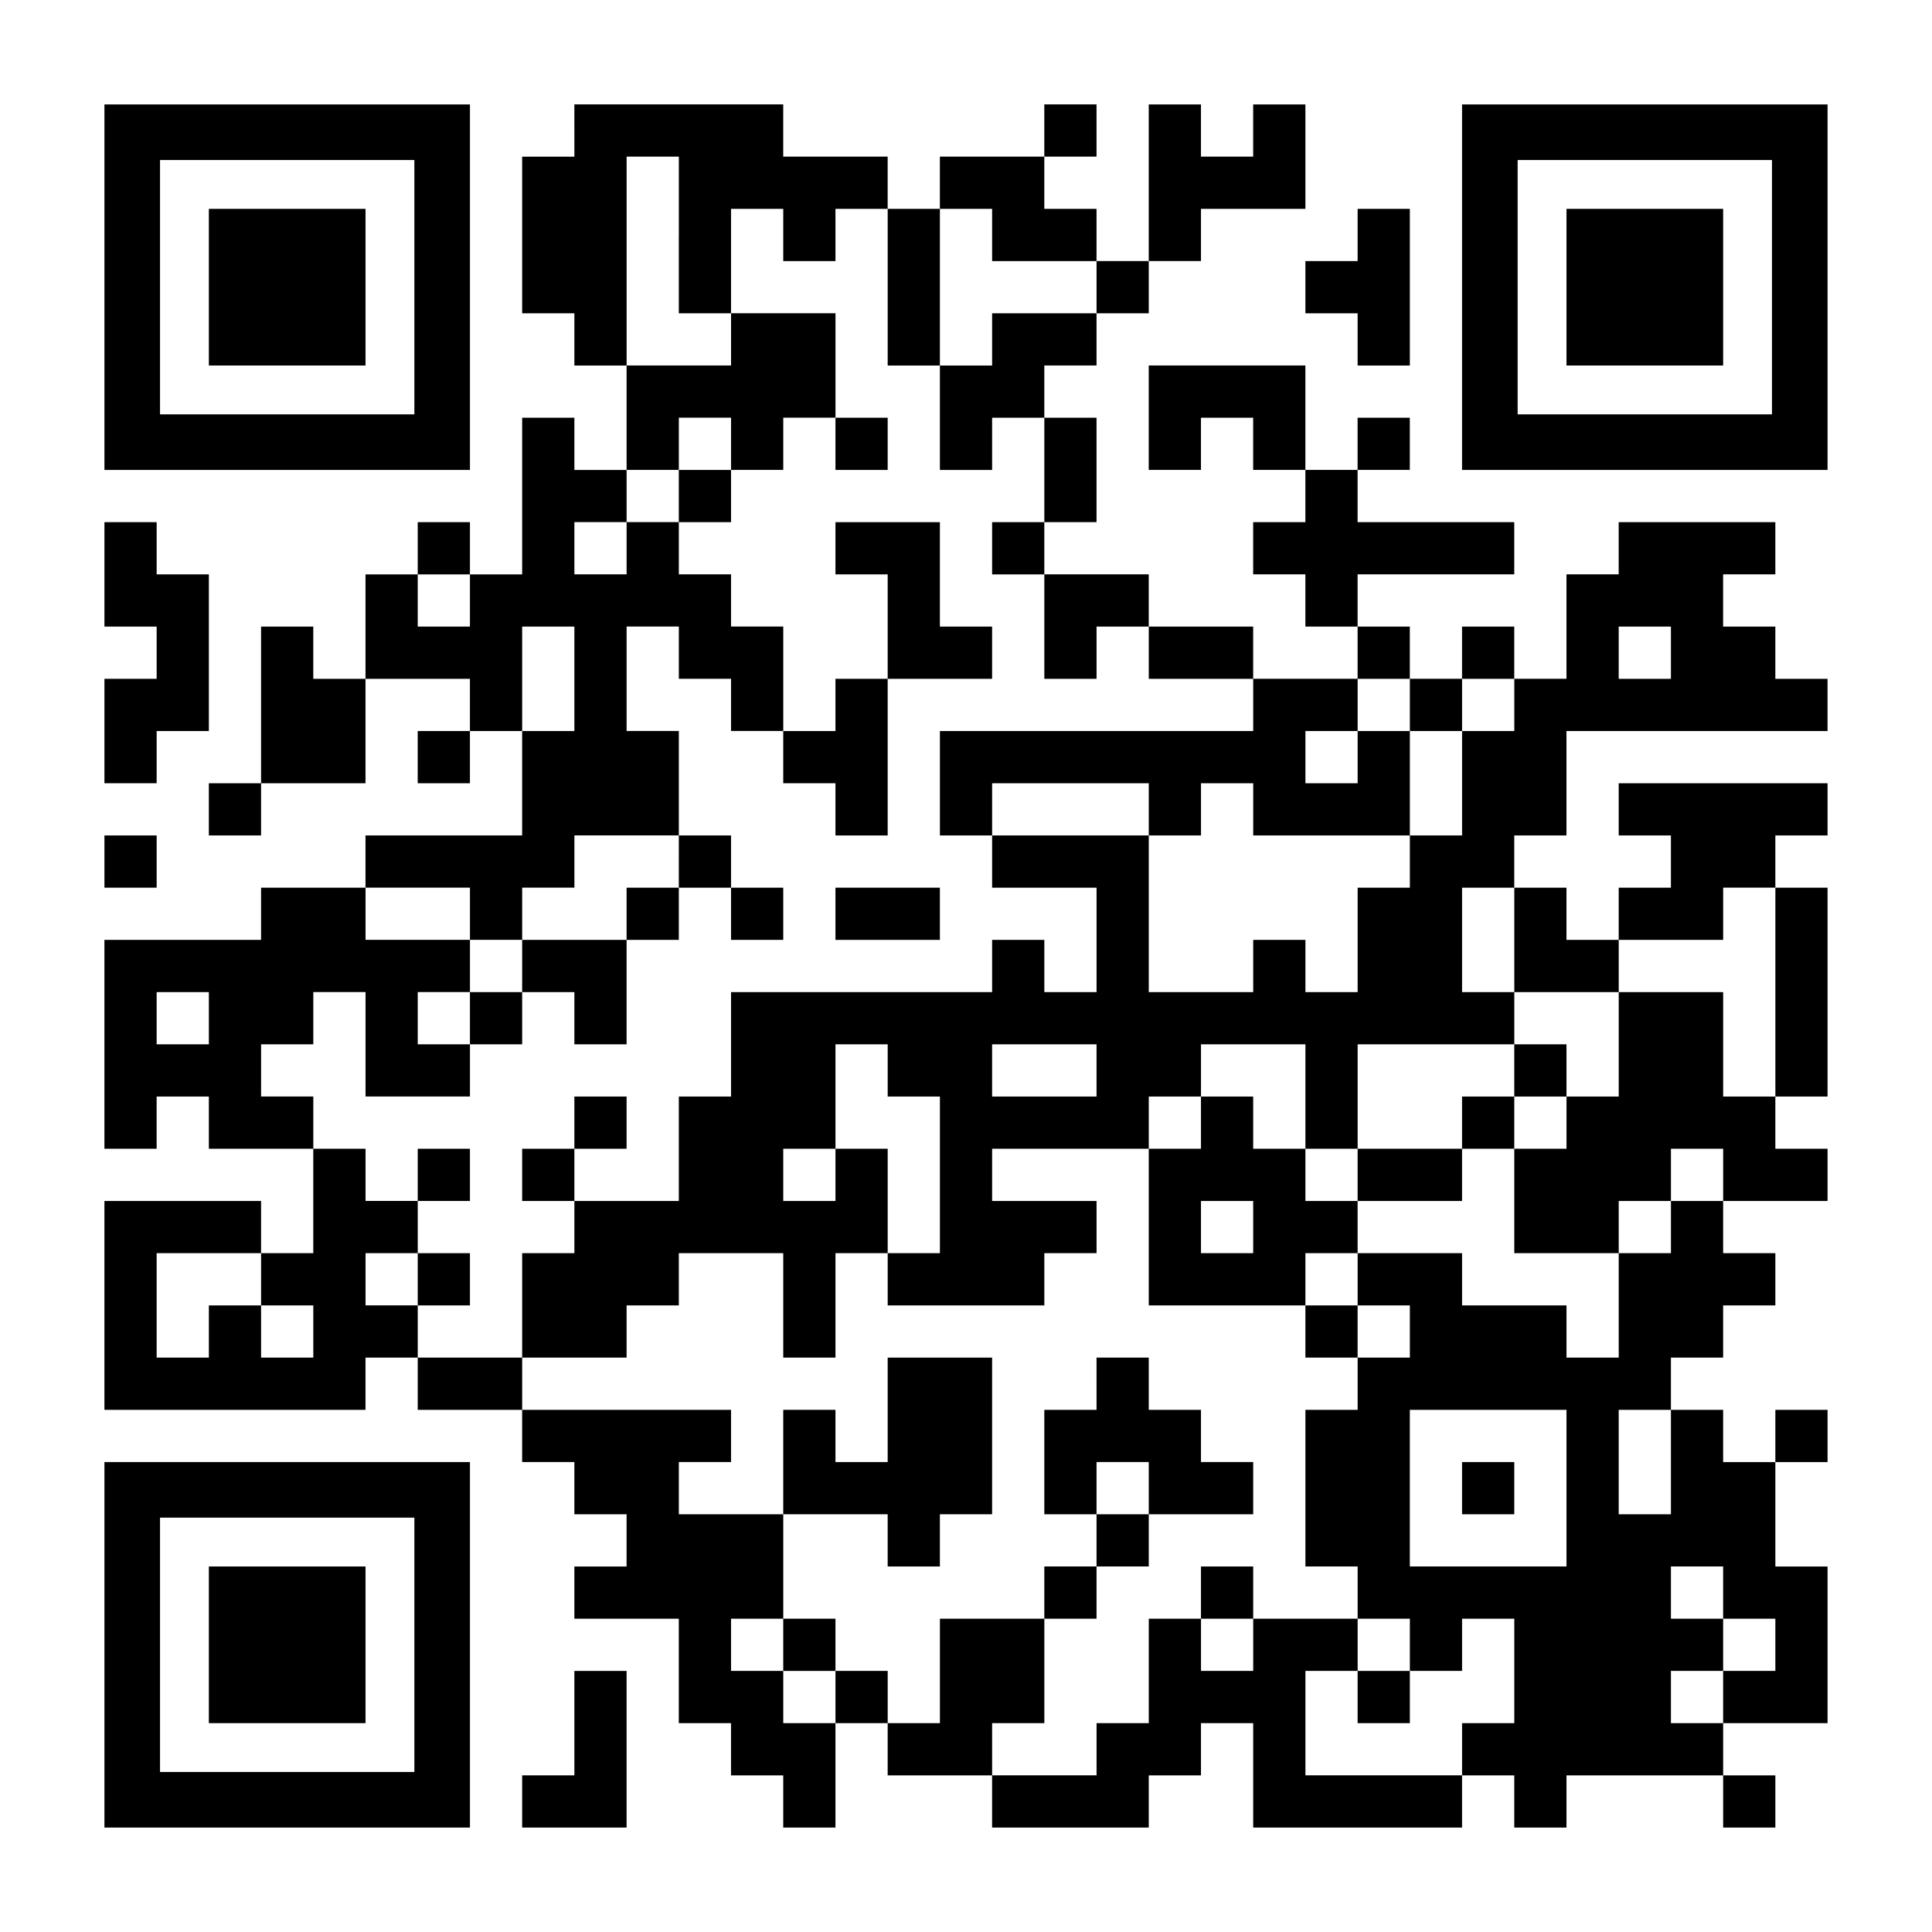
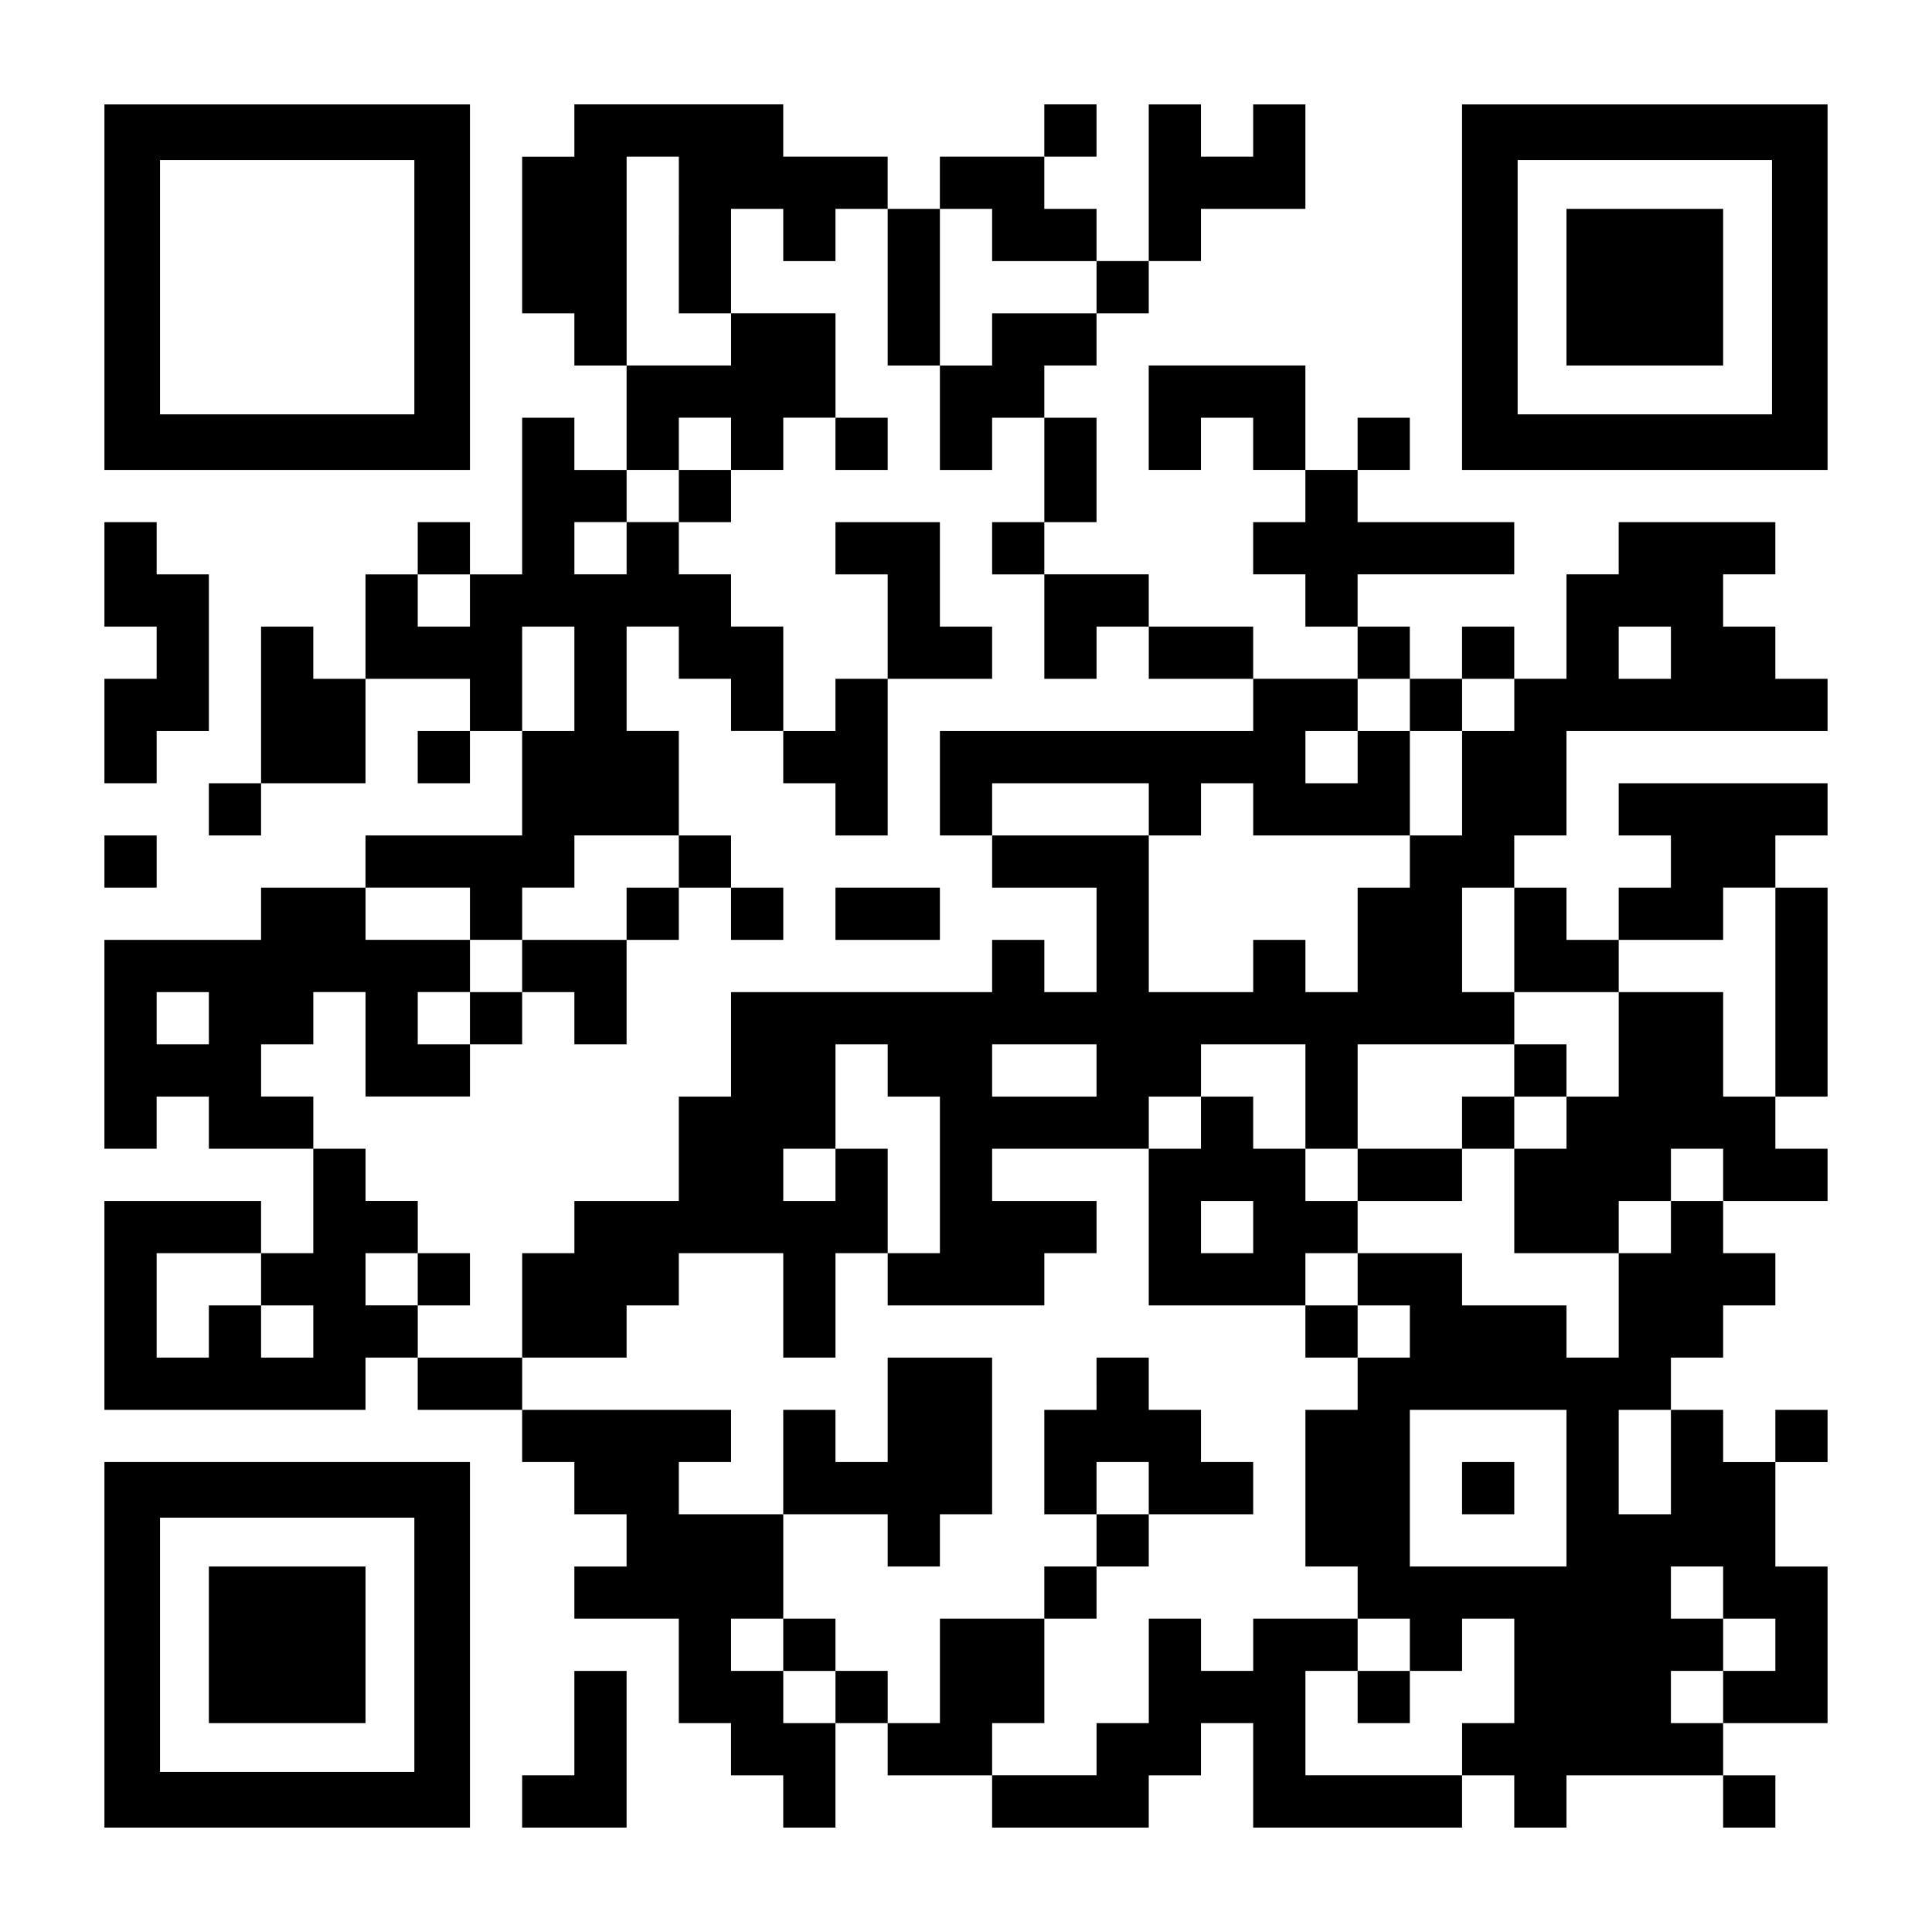
<svg xmlns="http://www.w3.org/2000/svg" version="1.0" width="1147px" height="1147px" viewBox="0 0 1147 1147" preserveAspectRatio="xMidYMid meet">
  <g transform="translate(0,1147) scale(0.1,-0.1)" fill="#000000" stroke="none">
    <path d="M620 9765 l0 -1085 1085 0 1085 0 0 1085 0 1085 -1085 0 -1085 0 0 -1085z m1840 0 l0 -755 -755 0 -755 0 0 755 0 755 755 0 755 0 0 -755z" />
-     <path d="M1240 9765 l0 -465 465 0 465 0 0 465 0 465 -465 0 -465 0 0 -465z" />
    <path d="M3410 10695 l0 -155 -155 0 -155 0 0 -465 0 -465 155 0 155 0 0 -155 0 -155 155 0 155 0 0 -310 0 -310 -155 0 -155 0 0 155 0 155 -155 0 -155 0 0 -465 0 -465 -155 0 -155 0 0 155 0 155 -155 0 -155 0 0 -155 0 -155 -155 0 -155 0 0 -310 0 -310 -155 0 -155 0 0 155 0 155 -155 0 -155 0 0 -465 0 -465 -155 0 -155 0 0 -155 0 -155 155 0 155 0 0 155 0 155 310 0 310 0 0 310 0 310 310 0 310 0 0 -155 0 -155 -155 0 -155 0 0 -155 0 -155 155 0 155 0 0 155 0 155 155 0 155 0 0 -310 0 -310 -465 0 -465 0 0 -155 0 -155 -310 0 -310 0 0 -155 0 -155 -465 0 -465 0 0 -620 0 -620 155 0 155 0 0 155 0 155 155 0 155 0 0 -155 0 -155 310 0 310 0 0 -310 0 -310 -155 0 -155 0 0 155 0 155 -465 0 -465 0 0 -620 0 -620 775 0 775 0 0 155 0 155 155 0 155 0 0 -155 0 -155 310 0 310 0 0 -155 0 -155 155 0 155 0 0 -155 0 -155 155 0 155 0 0 -155 0 -155 -155 0 -155 0 0 -155 0 -155 310 0 310 0 0 -310 0 -310 155 0 155 0 0 -155 0 -155 155 0 155 0 0 -155 0 -155 155 0 155 0 0 310 0 310 155 0 155 0 0 -155 0 -155 310 0 310 0 0 -155 0 -155 465 0 465 0 0 155 0 155 155 0 155 0 0 155 0 155 155 0 155 0 0 -310 0 -310 620 0 620 0 0 155 0 155 155 0 155 0 0 -155 0 -155 155 0 155 0 0 155 0 155 465 0 465 0 0 -155 0 -155 155 0 155 0 0 155 0 155 -155 0 -155 0 0 155 0 155 310 0 310 0 0 465 0 465 -155 0 -155 0 0 310 0 310 155 0 155 0 0 155 0 155 -155 0 -155 0 0 -155 0 -155 -155 0 -155 0 0 155 0 155 -155 0 -155 0 0 155 0 155 155 0 155 0 0 155 0 155 155 0 155 0 0 155 0 155 -155 0 -155 0 0 155 0 155 310 0 310 0 0 155 0 155 -155 0 -155 0 0 155 0 155 155 0 155 0 0 620 0 620 -155 0 -155 0 0 155 0 155 155 0 155 0 0 155 0 155 -620 0 -620 0 0 -155 0 -155 155 0 155 0 0 -155 0 -155 -155 0 -155 0 0 -155 0 -155 -155 0 -155 0 0 155 0 155 -155 0 -155 0 0 155 0 155 155 0 155 0 0 310 0 310 775 0 775 0 0 155 0 155 -155 0 -155 0 0 155 0 155 -155 0 -155 0 0 155 0 155 155 0 155 0 0 155 0 155 -465 0 -465 0 0 -155 0 -155 -155 0 -155 0 0 -310 0 -310 -155 0 -155 0 0 155 0 155 -155 0 -155 0 0 -155 0 -155 -155 0 -155 0 0 155 0 155 -155 0 -155 0 0 155 0 155 465 0 465 0 0 155 0 155 -465 0 -465 0 0 155 0 155 155 0 155 0 0 155 0 155 -155 0 -155 0 0 -155 0 -155 -155 0 -155 0 0 310 0 310 -465 0 -465 0 0 -310 0 -310 155 0 155 0 0 155 0 155 155 0 155 0 0 -155 0 -155 155 0 155 0 0 -155 0 -155 -155 0 -155 0 0 -155 0 -155 155 0 155 0 0 -155 0 -155 155 0 155 0 0 -155 0 -155 -310 0 -310 0 0 155 0 155 -310 0 -310 0 0 155 0 155 -310 0 -310 0 0 155 0 155 155 0 155 0 0 310 0 310 -155 0 -155 0 0 155 0 155 155 0 155 0 0 155 0 155 155 0 155 0 0 155 0 155 155 0 155 0 0 155 0 155 310 0 310 0 0 310 0 310 -155 0 -155 0 0 -155 0 -155 -155 0 -155 0 0 155 0 155 -155 0 -155 0 0 -465 0 -465 -155 0 -155 0 0 155 0 155 -155 0 -155 0 0 155 0 155 155 0 155 0 0 155 0 155 -155 0 -155 0 0 -155 0 -155 -310 0 -310 0 0 -155 0 -155 -155 0 -155 0 0 155 0 155 -310 0 -310 0 0 155 0 155 -620 0 -620 0 0 -155z m620 -620 l0 -465 155 0 155 0 0 310 0 310 155 0 155 0 0 -155 0 -155 155 0 155 0 0 155 0 155 155 0 155 0 0 -465 0 -465 155 0 155 0 0 465 0 465 155 0 155 0 0 -155 0 -155 310 0 310 0 0 -155 0 -155 -310 0 -310 0 0 -155 0 -155 -155 0 -155 0 0 -310 0 -310 155 0 155 0 0 155 0 155 155 0 155 0 0 -310 0 -310 -155 0 -155 0 0 -155 0 -155 155 0 155 0 0 -310 0 -310 155 0 155 0 0 155 0 155 155 0 155 0 0 -155 0 -155 310 0 310 0 0 -155 0 -155 -930 0 -930 0 0 -310 0 -310 155 0 155 0 0 155 0 155 465 0 465 0 0 -155 0 -155 155 0 155 0 0 155 0 155 155 0 155 0 0 -155 0 -155 465 0 465 0 0 310 0 310 -155 0 -155 0 0 -155 0 -155 -155 0 -155 0 0 155 0 155 155 0 155 0 0 155 0 155 155 0 155 0 0 -155 0 -155 155 0 155 0 0 155 0 155 155 0 155 0 0 -155 0 -155 -155 0 -155 0 0 -310 0 -310 -155 0 -155 0 0 -155 0 -155 -155 0 -155 0 0 -310 0 -310 -155 0 -155 0 0 155 0 155 -155 0 -155 0 0 -155 0 -155 -310 0 -310 0 0 465 0 465 -465 0 -465 0 0 -155 0 -155 310 0 310 0 0 -310 0 -310 -155 0 -155 0 0 155 0 155 -155 0 -155 0 0 -155 0 -155 -775 0 -775 0 0 -310 0 -310 -155 0 -155 0 0 -310 0 -310 -310 0 -310 0 0 -155 0 -155 -155 0 -155 0 0 -310 0 -310 310 0 310 0 0 155 0 155 155 0 155 0 0 155 0 155 310 0 310 0 0 -310 0 -310 155 0 155 0 0 310 0 310 155 0 155 0 0 310 0 310 -155 0 -155 0 0 -155 0 -155 -155 0 -155 0 0 155 0 155 155 0 155 0 0 310 0 310 155 0 155 0 0 -155 0 -155 155 0 155 0 0 -465 0 -465 -155 0 -155 0 0 -155 0 -155 465 0 465 0 0 155 0 155 155 0 155 0 0 155 0 155 -310 0 -310 0 0 155 0 155 465 0 465 0 0 155 0 155 155 0 155 0 0 155 0 155 310 0 310 0 0 -310 0 -310 155 0 155 0 0 310 0 310 465 0 465 0 0 155 0 155 -155 0 -155 0 0 310 0 310 155 0 155 0 0 -310 0 -310 310 0 310 0 0 155 0 155 310 0 310 0 0 155 0 155 155 0 155 0 0 -620 0 -620 -155 0 -155 0 0 310 0 310 -310 0 -310 0 0 -310 0 -310 -155 0 -155 0 0 -155 0 -155 -155 0 -155 0 0 -310 0 -310 310 0 310 0 0 155 0 155 155 0 155 0 0 155 0 155 155 0 155 0 0 -155 0 -155 -155 0 -155 0 0 -155 0 -155 -155 0 -155 0 0 -310 0 -310 -155 0 -155 0 0 155 0 155 -310 0 -310 0 0 155 0 155 -310 0 -310 0 0 -155 0 -155 155 0 155 0 0 -155 0 -155 -155 0 -155 0 0 -155 0 -155 -155 0 -155 0 0 -465 0 -465 155 0 155 0 0 -155 0 -155 155 0 155 0 0 -155 0 -155 155 0 155 0 0 155 0 155 155 0 155 0 0 -310 0 -310 -155 0 -155 0 0 -155 0 -155 -465 0 -465 0 0 310 0 310 155 0 155 0 0 155 0 155 -310 0 -310 0 0 -155 0 -155 -155 0 -155 0 0 155 0 155 -155 0 -155 0 0 -310 0 -310 -155 0 -155 0 0 -155 0 -155 -310 0 -310 0 0 155 0 155 155 0 155 0 0 310 0 310 -310 0 -310 0 0 -310 0 -310 -155 0 -155 0 0 155 0 155 -155 0 -155 0 0 -155 0 -155 -155 0 -155 0 0 155 0 155 -155 0 -155 0 0 155 0 155 155 0 155 0 0 310 0 310 -310 0 -310 0 0 155 0 155 155 0 155 0 0 155 0 155 -620 0 -620 0 0 155 0 155 -310 0 -310 0 0 155 0 155 -155 0 -155 0 0 155 0 155 155 0 155 0 0 155 0 155 -155 0 -155 0 0 155 0 155 -155 0 -155 0 0 155 0 155 -155 0 -155 0 0 155 0 155 155 0 155 0 0 155 0 155 155 0 155 0 0 -310 0 -310 310 0 310 0 0 155 0 155 -155 0 -155 0 0 155 0 155 155 0 155 0 0 155 0 155 -310 0 -310 0 0 155 0 155 310 0 310 0 0 -155 0 -155 155 0 155 0 0 155 0 155 155 0 155 0 0 155 0 155 310 0 310 0 0 310 0 310 -155 0 -155 0 0 310 0 310 155 0 155 0 0 -155 0 -155 155 0 155 0 0 -155 0 -155 155 0 155 0 0 310 0 310 -155 0 -155 0 0 155 0 155 -155 0 -155 0 0 155 0 155 -155 0 -155 0 0 -155 0 -155 -155 0 -155 0 0 155 0 155 155 0 155 0 0 155 0 155 155 0 155 0 0 155 0 155 155 0 155 0 0 -155 0 -155 155 0 155 0 0 155 0 155 155 0 155 0 0 310 0 310 -310 0 -310 0 0 -155 0 -155 -310 0 -310 0 0 620 0 620 155 0 155 0 0 -465z m-1240 -2170 l0 -155 -155 0 -155 0 0 155 0 155 155 0 155 0 0 -155z m620 -465 l0 -310 -155 0 -155 0 0 310 0 310 155 0 155 0 0 -310z m6510 155 l0 -155 -155 0 -155 0 0 155 0 155 155 0 155 0 0 -155z m-8680 -2170 l0 -155 -155 0 -155 0 0 155 0 155 155 0 155 0 0 -155z m5270 -310 l0 -155 -310 0 -310 0 0 155 0 155 310 0 310 0 0 -155z m-4960 -1240 l0 -155 155 0 155 0 0 -155 0 -155 -155 0 -155 0 0 155 0 155 -155 0 -155 0 0 -155 0 -155 -155 0 -155 0 0 310 0 310 310 0 310 0 0 -155z m7750 -1240 l0 -465 -465 0 -465 0 0 465 0 465 465 0 465 0 0 -465z m620 155 l0 -310 -155 0 -155 0 0 310 0 310 155 0 155 0 0 -310z m310 -775 l0 -155 155 0 155 0 0 -155 0 -155 -155 0 -155 0 0 -155 0 -155 -155 0 -155 0 0 155 0 155 155 0 155 0 0 155 0 155 -155 0 -155 0 0 155 0 155 155 0 155 0 0 -155z" />
    <path d="M4960 8835 l0 -155 155 0 155 0 0 155 0 155 -155 0 -155 0 0 -155z" />
    <path d="M4030 8525 l0 -155 155 0 155 0 0 155 0 155 -155 0 -155 0 0 -155z" />
    <path d="M4960 8215 l0 -155 155 0 155 0 0 -310 0 -310 -155 0 -155 0 0 -155 0 -155 -155 0 -155 0 0 -155 0 -155 155 0 155 0 0 -155 0 -155 155 0 155 0 0 465 0 465 310 0 310 0 0 155 0 155 -155 0 -155 0 0 310 0 310 -310 0 -310 0 0 -155z" />
    <path d="M4030 6355 l0 -155 -155 0 -155 0 0 -155 0 -155 -310 0 -310 0 0 -155 0 -155 -155 0 -155 0 0 -155 0 -155 155 0 155 0 0 155 0 155 155 0 155 0 0 -155 0 -155 155 0 155 0 0 310 0 310 155 0 155 0 0 155 0 155 155 0 155 0 0 -155 0 -155 155 0 155 0 0 155 0 155 -155 0 -155 0 0 155 0 155 -155 0 -155 0 0 -155z" />
    <path d="M4960 6045 l0 -155 310 0 310 0 0 155 0 155 -310 0 -310 0 0 -155z" />
    <path d="M8990 5115 l0 -155 -155 0 -155 0 0 -155 0 -155 -310 0 -310 0 0 -155 0 -155 -155 0 -155 0 0 155 0 155 -155 0 -155 0 0 155 0 155 -155 0 -155 0 0 -155 0 -155 -155 0 -155 0 0 -465 0 -465 465 0 465 0 0 -155 0 -155 155 0 155 0 0 155 0 155 -155 0 -155 0 0 155 0 155 155 0 155 0 0 155 0 155 310 0 310 0 0 155 0 155 155 0 155 0 0 155 0 155 155 0 155 0 0 155 0 155 -155 0 -155 0 0 -155z m-1550 -930 l0 -155 -155 0 -155 0 0 155 0 155 155 0 155 0 0 -155z" />
-     <path d="M3410 4805 l0 -155 -155 0 -155 0 0 -155 0 -155 155 0 155 0 0 155 0 155 155 0 155 0 0 155 0 155 -155 0 -155 0 0 -155z" />
-     <path d="M2480 4495 l0 -155 155 0 155 0 0 155 0 155 -155 0 -155 0 0 -155z" />
+     <path d="M3410 4805 z" />
    <path d="M2480 3875 l0 -155 155 0 155 0 0 155 0 155 -155 0 -155 0 0 -155z" />
    <path d="M5270 3100 l0 -310 -155 0 -155 0 0 155 0 155 -155 0 -155 0 0 -310 0 -310 310 0 310 0 0 -155 0 -155 155 0 155 0 0 155 0 155 155 0 155 0 0 465 0 465 -310 0 -310 0 0 -310z" />
    <path d="M6510 3255 l0 -155 -155 0 -155 0 0 -310 0 -310 155 0 155 0 0 -155 0 -155 -155 0 -155 0 0 -155 0 -155 155 0 155 0 0 155 0 155 155 0 155 0 0 155 0 155 310 0 310 0 0 155 0 155 -155 0 -155 0 0 155 0 155 -155 0 -155 0 0 155 0 155 -155 0 -155 0 0 -155z m310 -620 l0 -155 -155 0 -155 0 0 155 0 155 155 0 155 0 0 -155z" />
-     <path d="M7130 2015 l0 -155 155 0 155 0 0 155 0 155 -155 0 -155 0 0 -155z" />
    <path d="M4650 1705 l0 -155 155 0 155 0 0 155 0 155 -155 0 -155 0 0 -155z" />
    <path d="M8060 1395 l0 -155 155 0 155 0 0 155 0 155 -155 0 -155 0 0 -155z" />
    <path d="M8680 2635 l0 -155 155 0 155 0 0 155 0 155 -155 0 -155 0 0 -155z" />
    <path d="M8680 9765 l0 -1085 1085 0 1085 0 0 1085 0 1085 -1085 0 -1085 0 0 -1085z m1840 0 l0 -755 -755 0 -755 0 0 755 0 755 755 0 755 0 0 -755z" />
    <path d="M9300 9765 l0 -465 465 0 465 0 0 465 0 465 -465 0 -465 0 0 -465z" />
-     <path d="M8060 10075 l0 -155 -155 0 -155 0 0 -155 0 -155 155 0 155 0 0 -155 0 -155 155 0 155 0 0 465 0 465 -155 0 -155 0 0 -155z" />
    <path d="M620 8060 l0 -310 155 0 155 0 0 -155 0 -155 -155 0 -155 0 0 -310 0 -310 155 0 155 0 0 155 0 155 155 0 155 0 0 465 0 465 -155 0 -155 0 0 155 0 155 -155 0 -155 0 0 -310z" />
    <path d="M620 6355 l0 -155 155 0 155 0 0 155 0 155 -155 0 -155 0 0 -155z" />
    <path d="M620 1705 l0 -1085 1085 0 1085 0 0 1085 0 1085 -1085 0 -1085 0 0 -1085z m1840 0 l0 -755 -755 0 -755 0 0 755 0 755 755 0 755 0 0 -755z" />
    <path d="M1240 1705 l0 -465 465 0 465 0 0 465 0 465 -465 0 -465 0 0 -465z" />
    <path d="M3410 1240 l0 -310 -155 0 -155 0 0 -155 0 -155 310 0 310 0 0 465 0 465 -155 0 -155 0 0 -310z" />
  </g>
</svg>